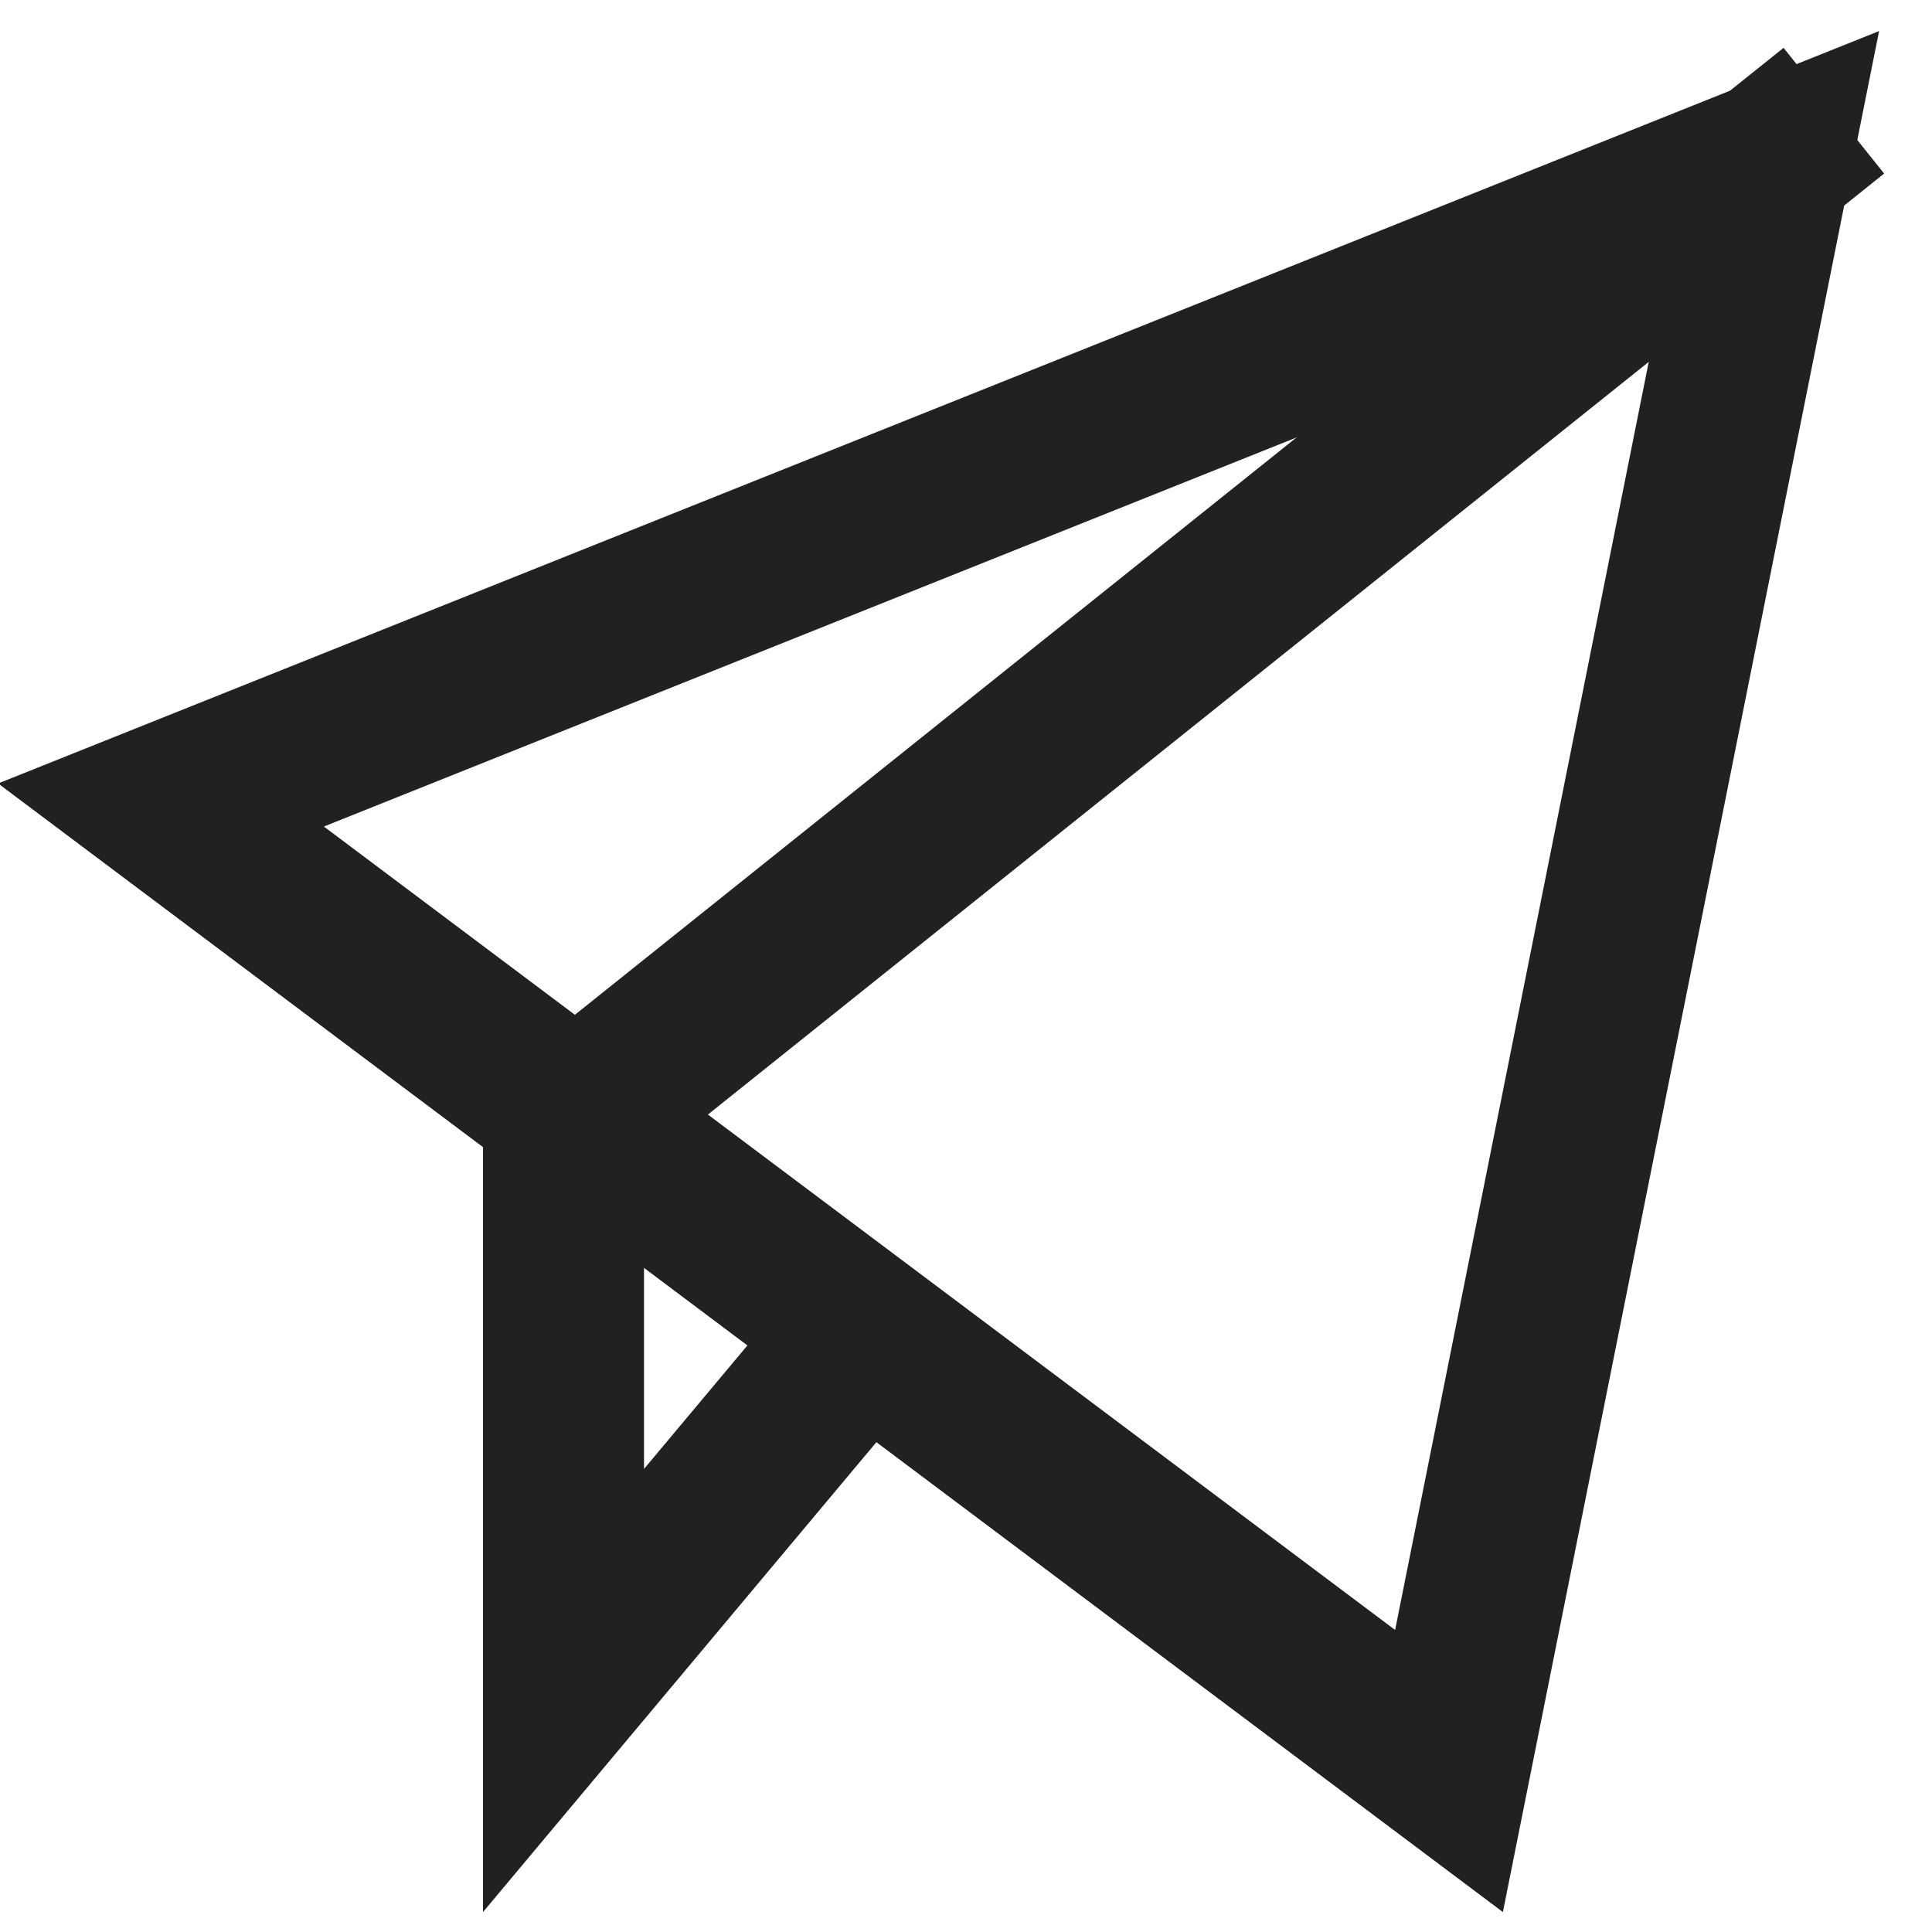
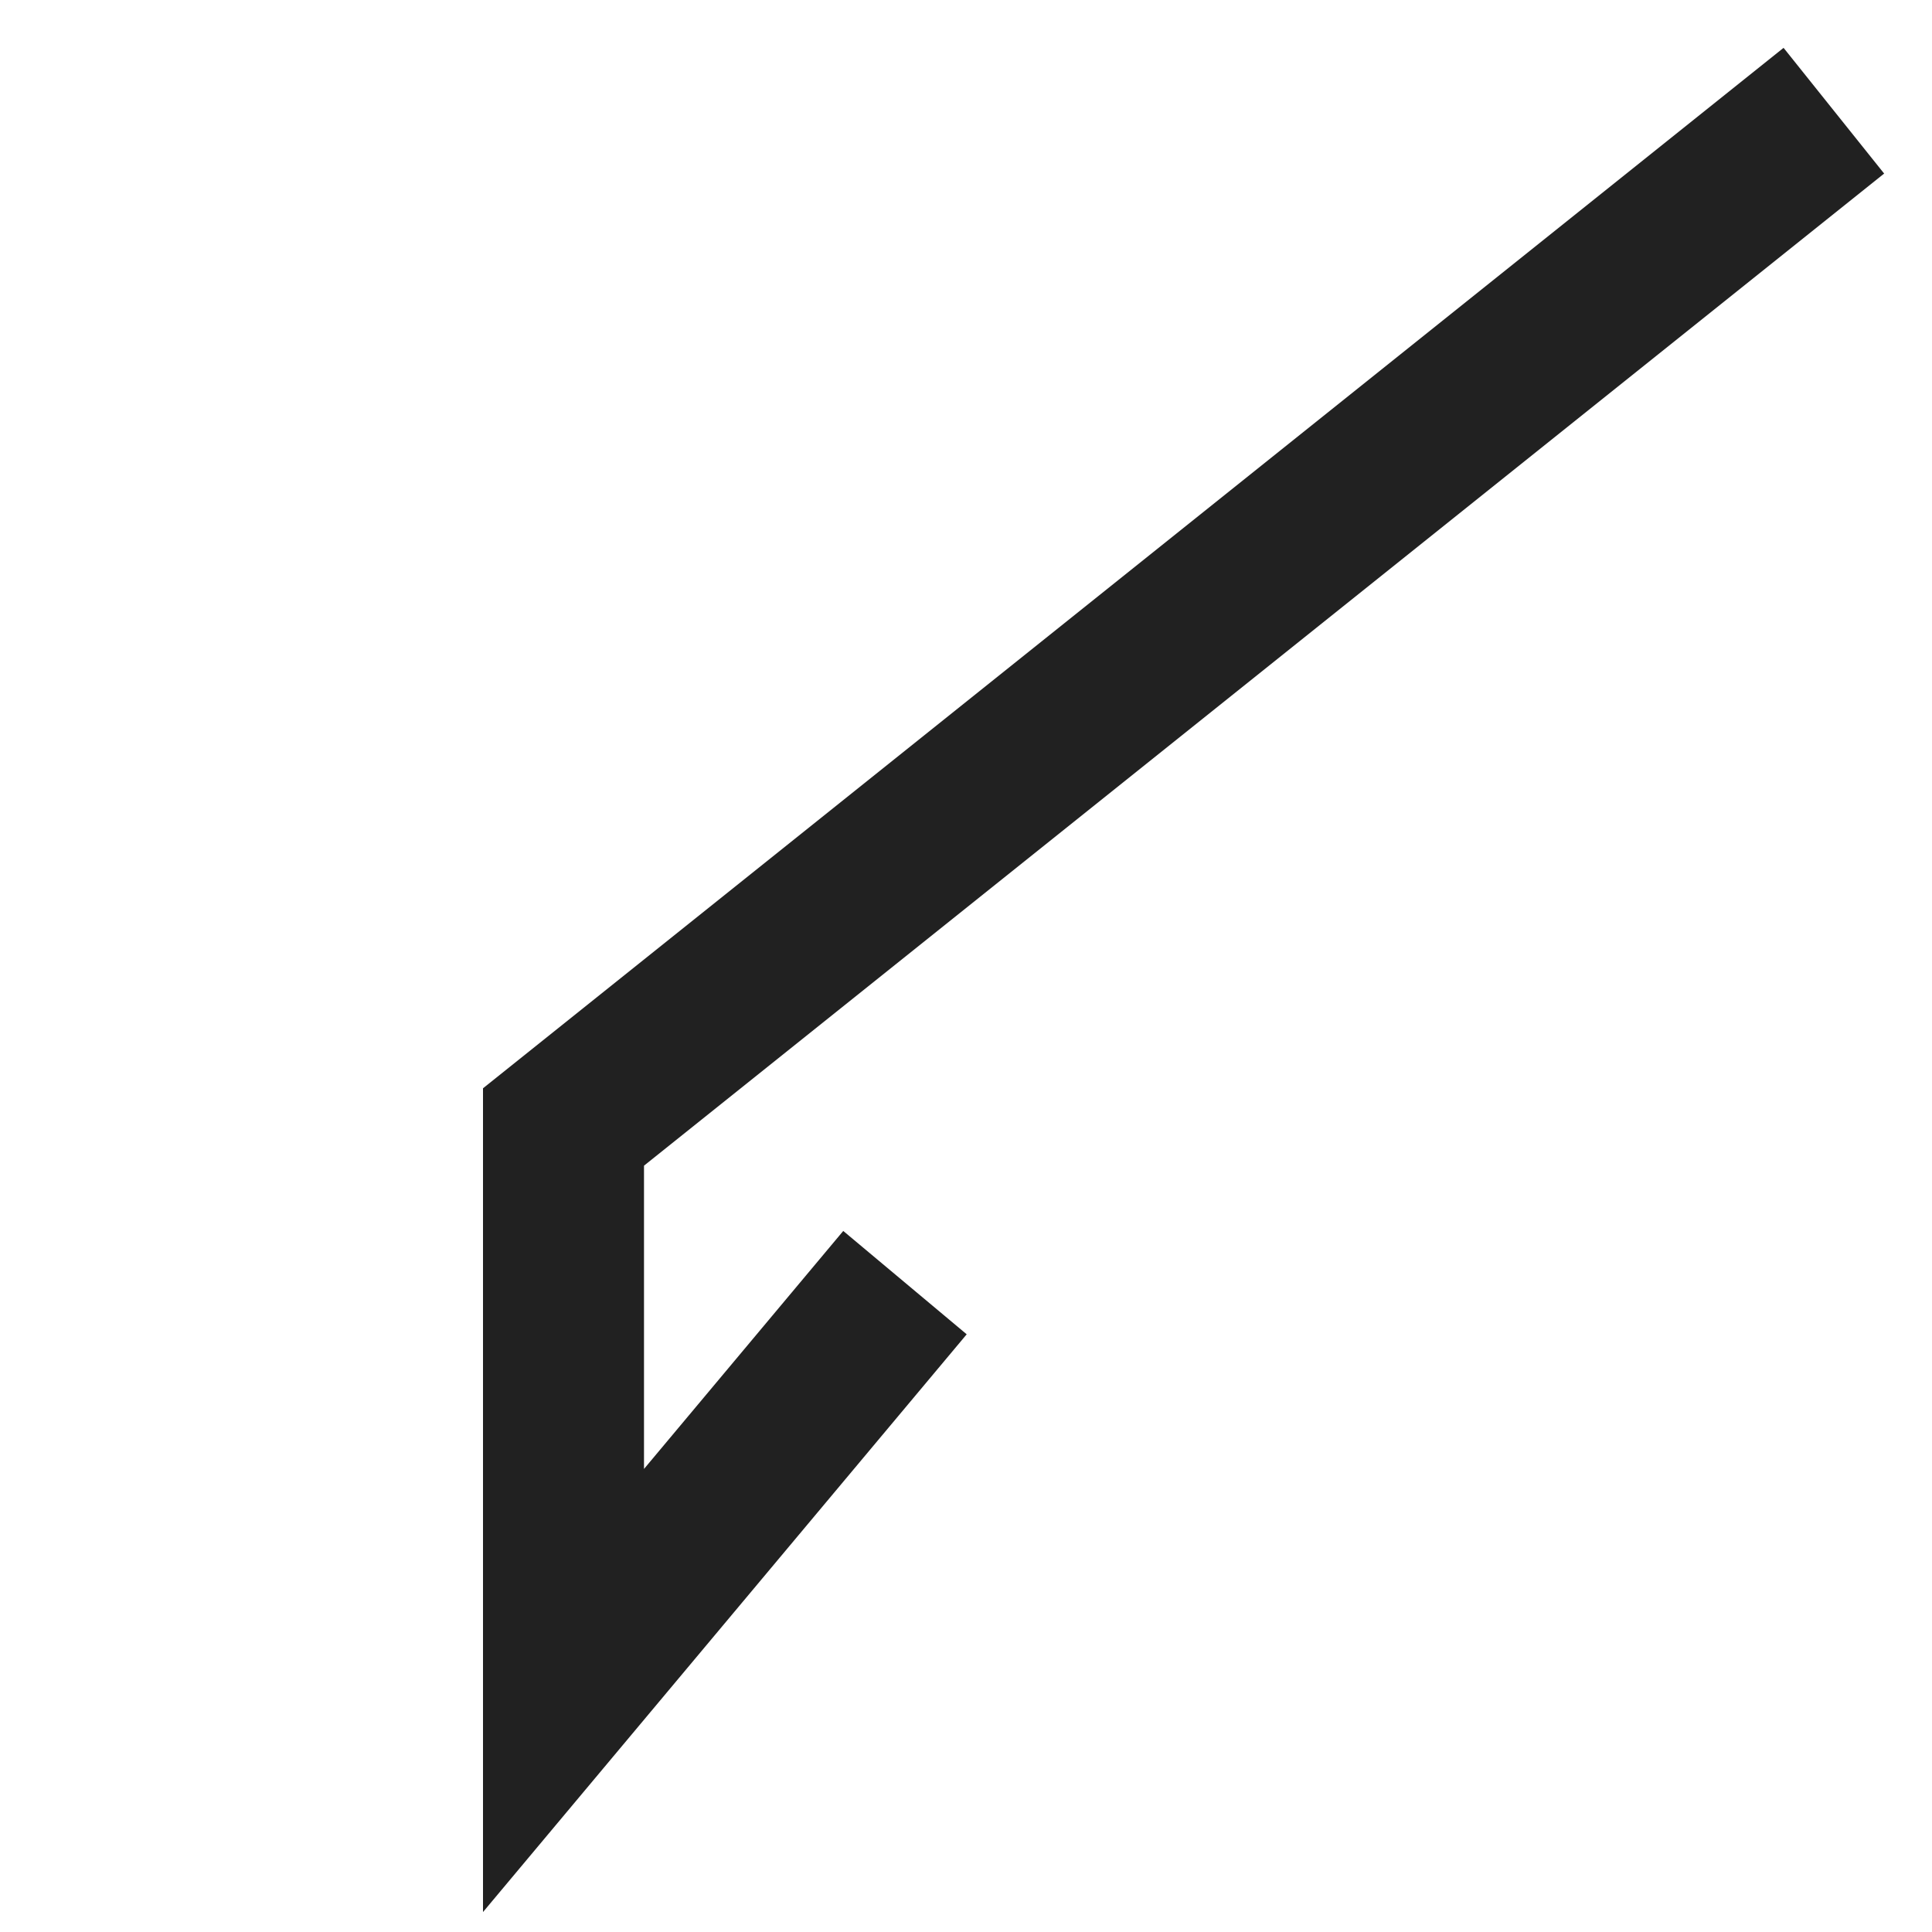
<svg xmlns="http://www.w3.org/2000/svg" width="24" height="24" viewBox="0 0 24 24">
  <g class="nc-icon-wrapper" fill="#212121" stroke-linecap="square" stroke-linejoin="miter" stroke-miterlimit="10">
    <polyline data-cap="butt" fill="none" stroke="#212121" stroke-width="2" points="22,2 7,14 7,21 10.6,16.7 " stroke-linecap="butt" />
-     <polygon fill="none" stroke="#212121" stroke-width="2" points="2,10 22,2 18,22 " />
  </g>
</svg>